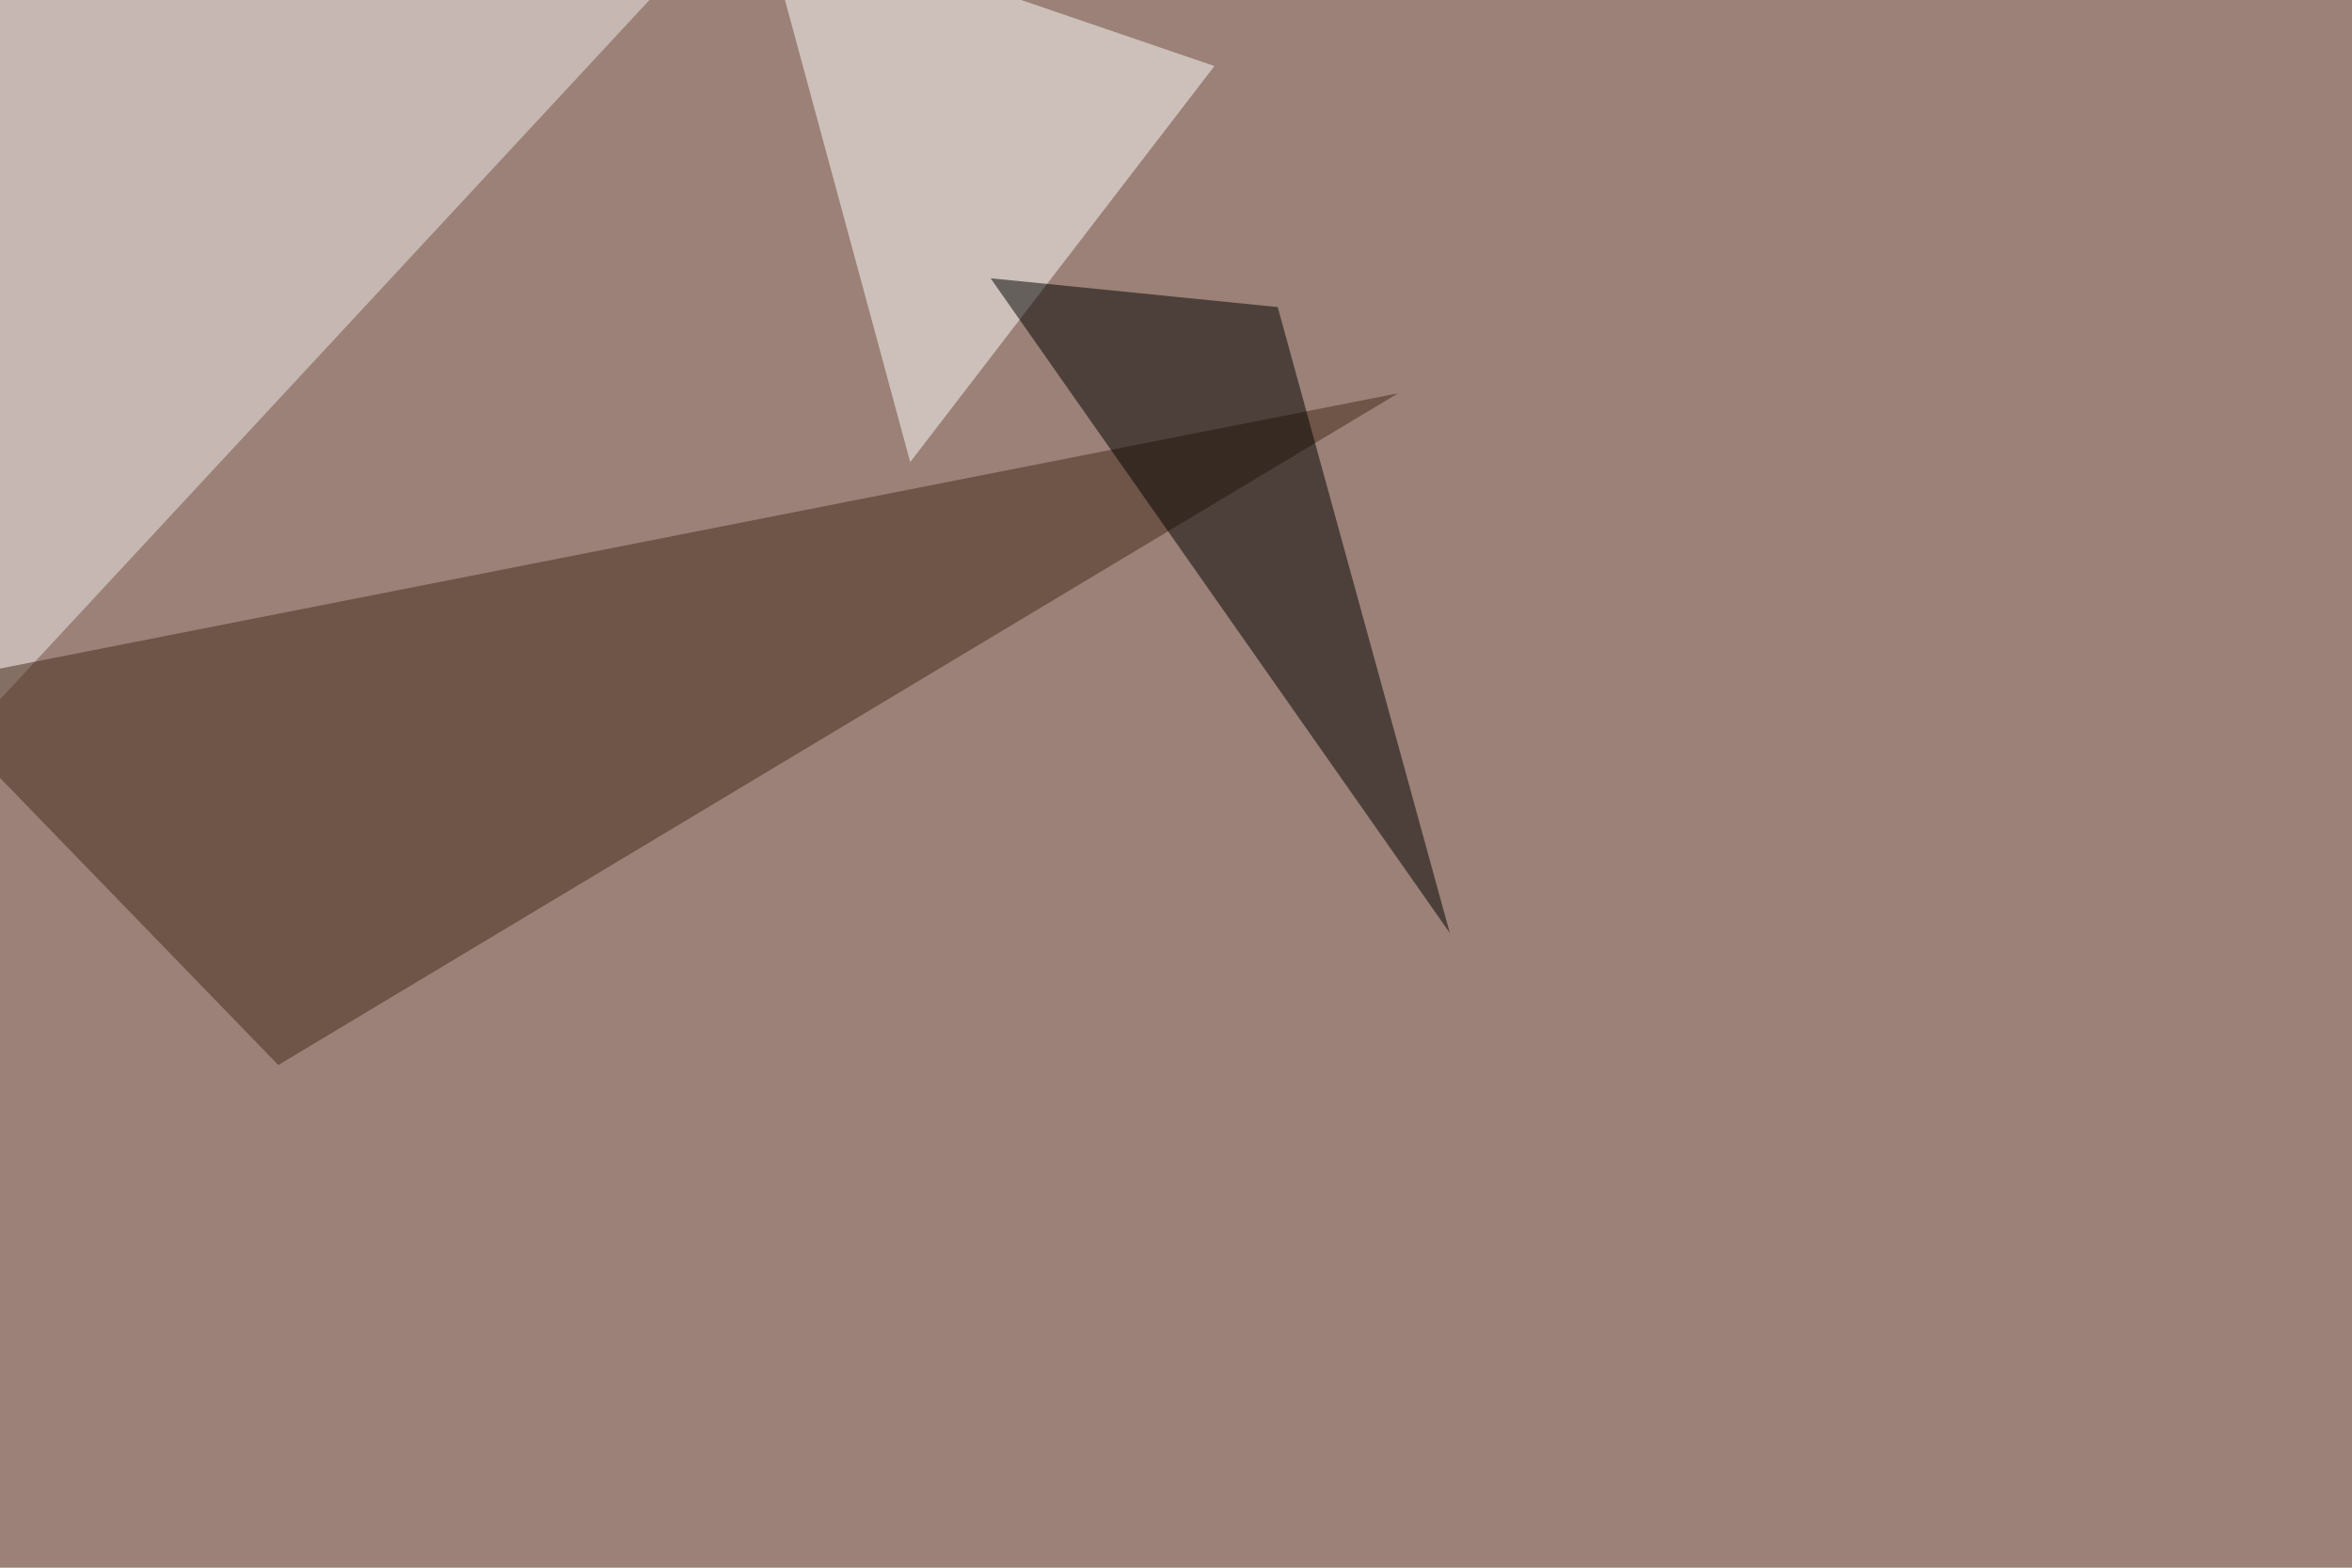
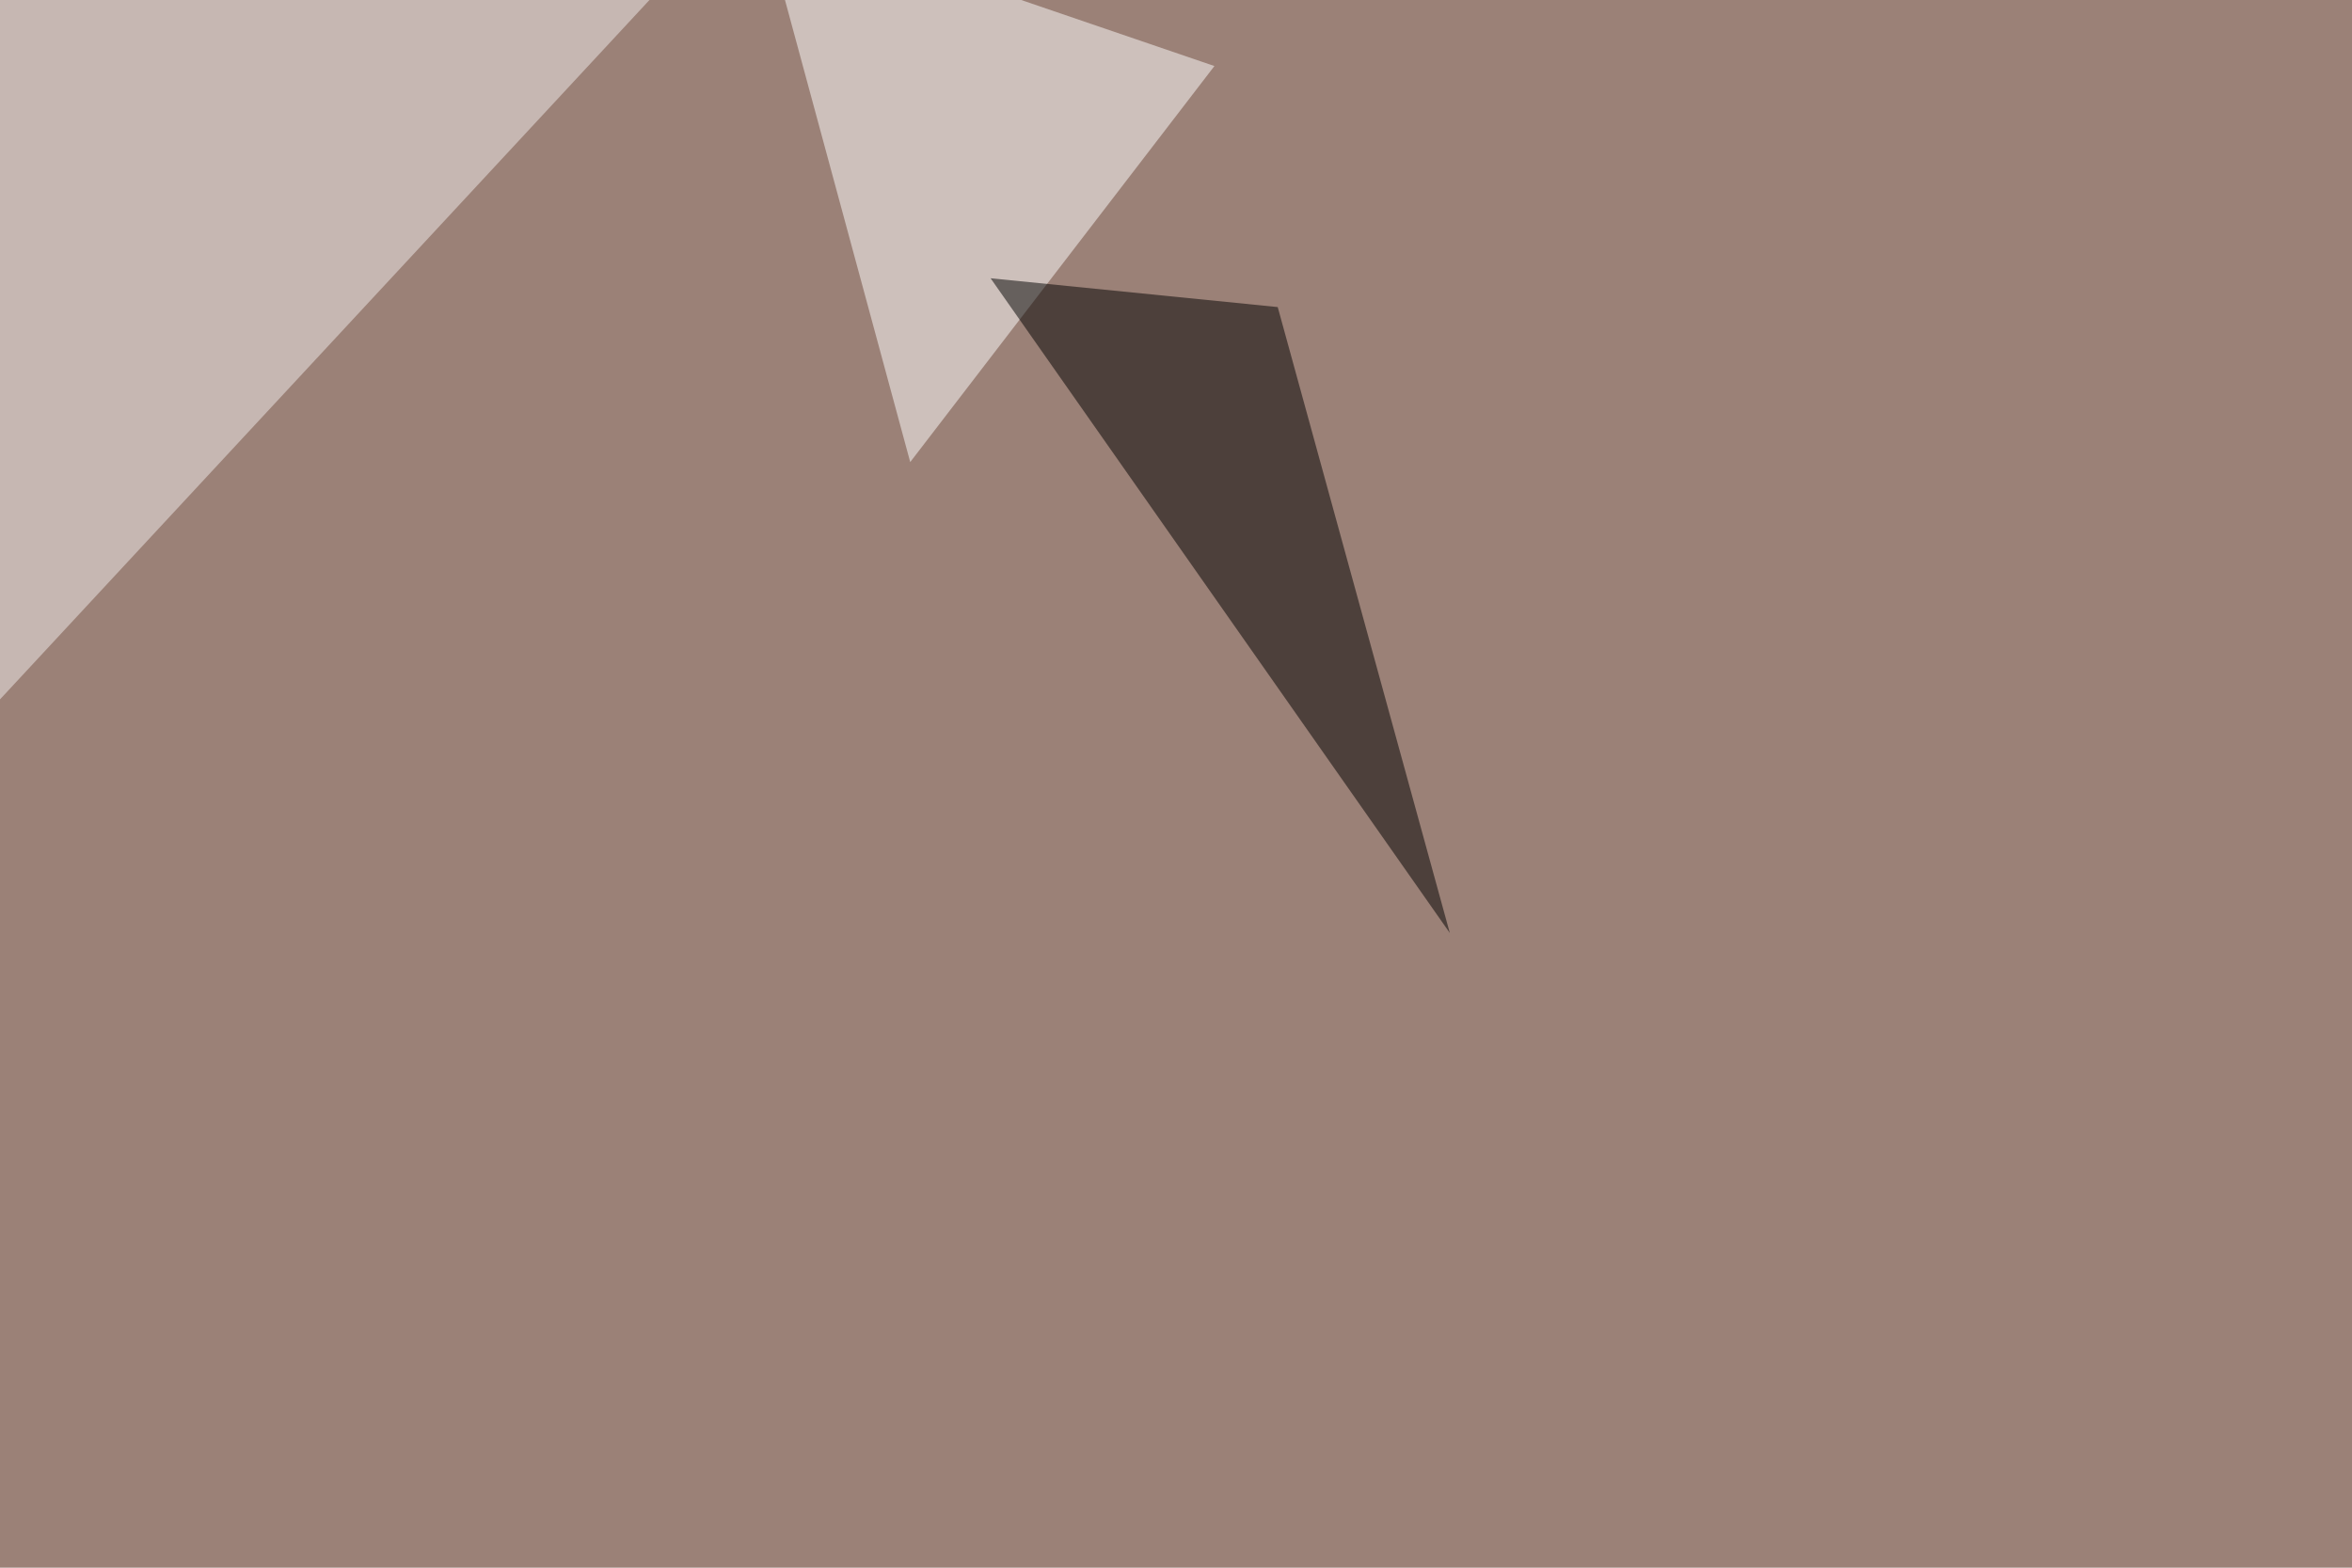
<svg xmlns="http://www.w3.org/2000/svg" width="1200" height="800">
  <filter id="a">
    <feGaussianBlur stdDeviation="55" />
  </filter>
  <rect width="100%" height="100%" fill="#9b8177" />
  <g filter="url(#a)">
    <g fill-opacity=".5">
      <path fill="#f2eeee" d="M-45.4 405.8V-1.5l419-44z" />
-       <path fill="#45281a" d="M-45.4 350.1L142 543.5l571.3-342.8z" />
      <path fill="#fff" d="M619.6 33.7L464.4 235.8 388.2-45.4z" />
      <path d="M505.4 142l146.5 14.7 87.8 319.4z" />
    </g>
  </g>
</svg>